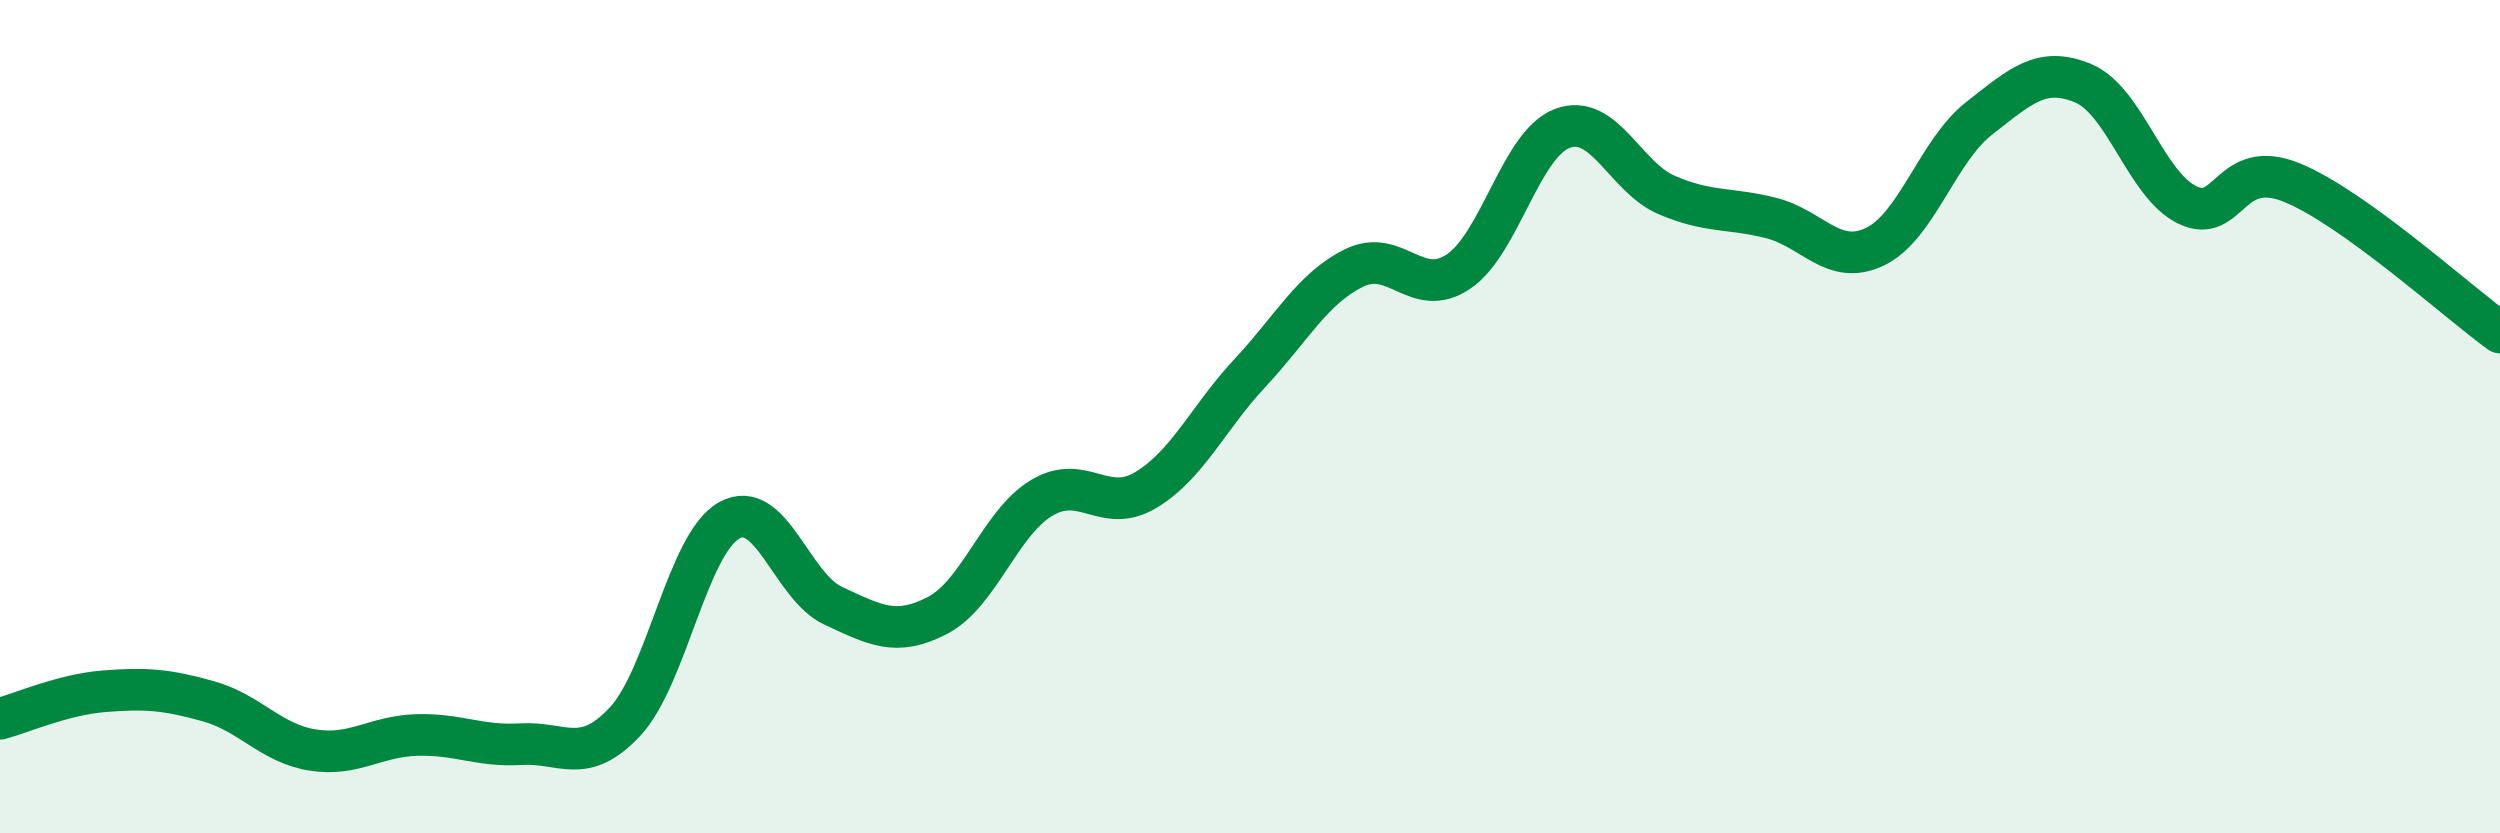
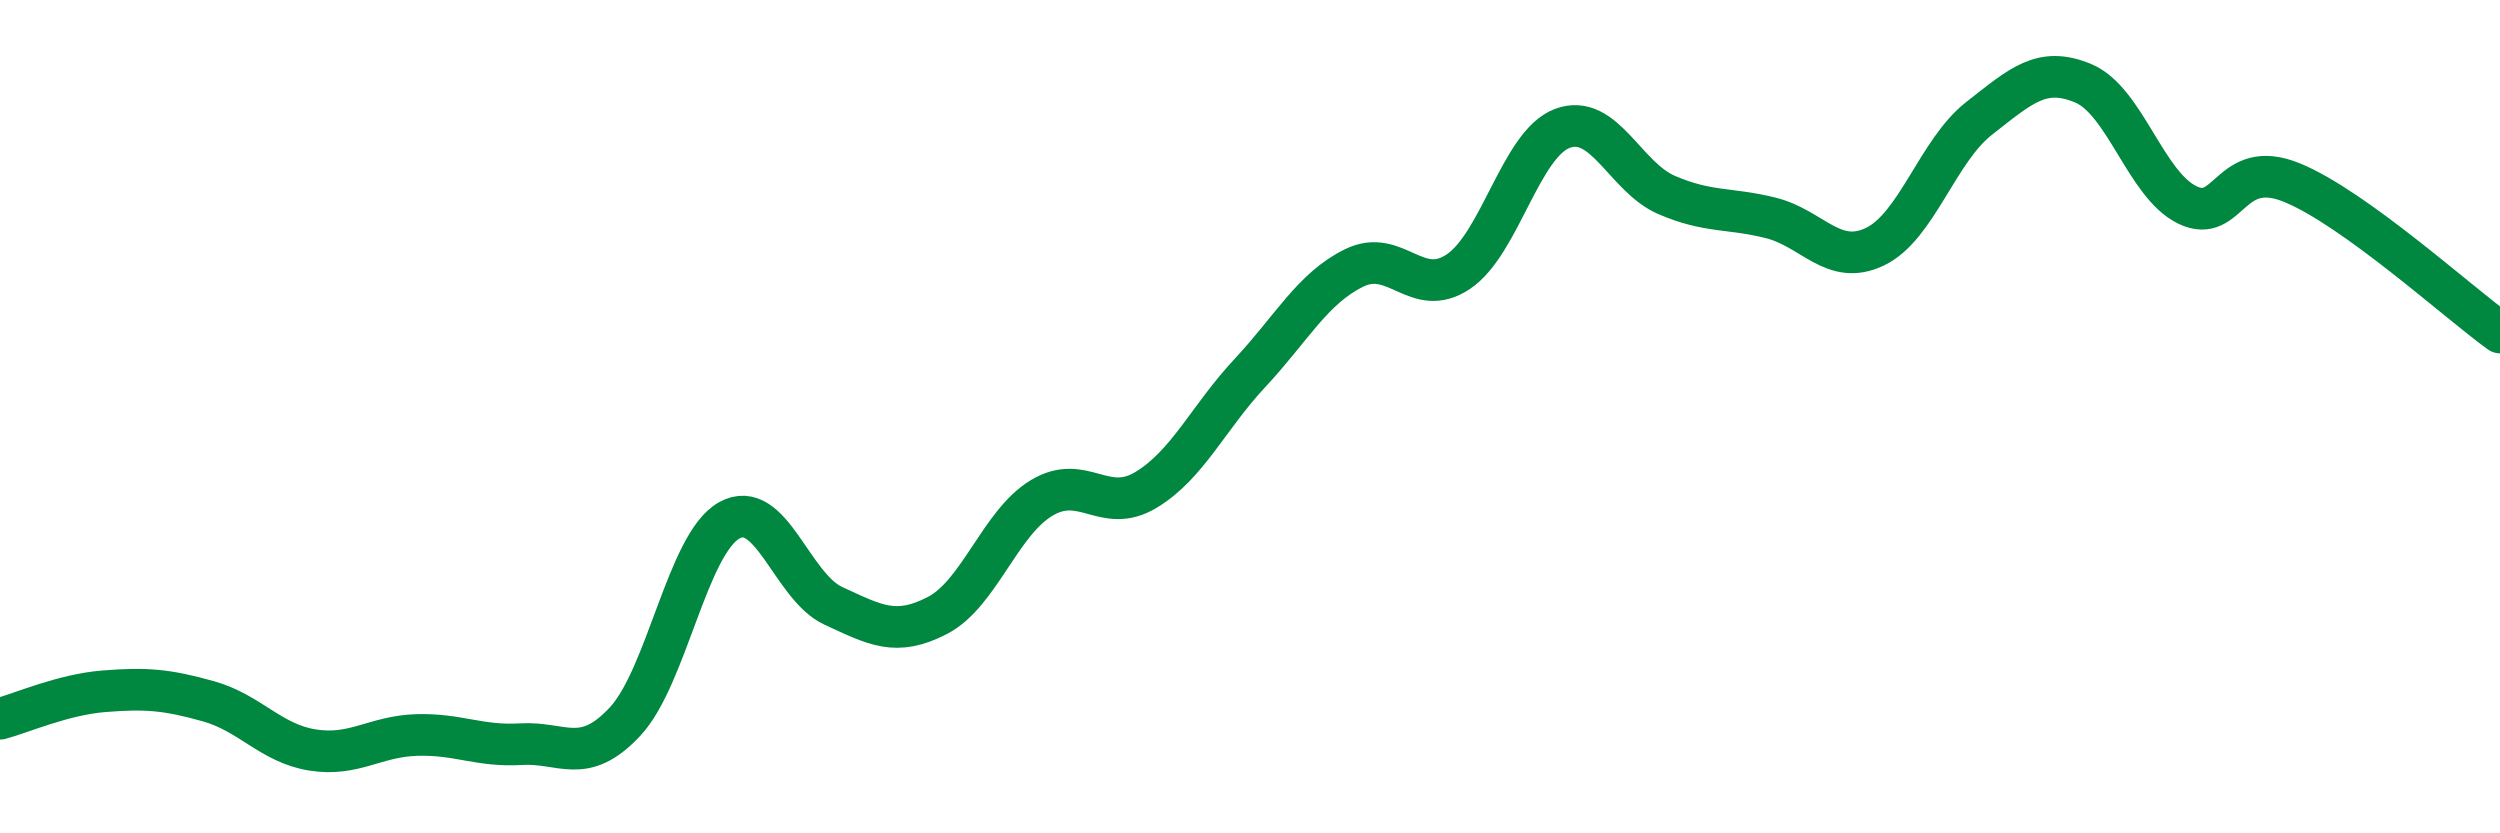
<svg xmlns="http://www.w3.org/2000/svg" width="60" height="20" viewBox="0 0 60 20">
-   <path d="M 0,17.25 C 0.5,17.12 1.5,16.67 2.5,16.59 C 3.5,16.51 4,16.55 5,16.83 C 6,17.11 6.5,17.84 7.5,18 C 8.5,18.16 9,17.67 10,17.64 C 11,17.61 11.5,17.92 12.5,17.86 C 13.5,17.8 14,18.39 15,17.32 C 16,16.25 16.5,13.05 17.5,12.49 C 18.5,11.93 19,14.08 20,14.54 C 21,15 21.5,15.29 22.5,14.77 C 23.5,14.25 24,12.55 25,11.95 C 26,11.35 26.5,12.36 27.5,11.76 C 28.5,11.16 29,10.02 30,8.95 C 31,7.88 31.5,6.92 32.5,6.43 C 33.5,5.94 34,7.19 35,6.52 C 36,5.85 36.5,3.45 37.5,3.08 C 38.5,2.71 39,4.25 40,4.68 C 41,5.11 41.5,4.98 42.5,5.23 C 43.5,5.48 44,6.4 45,5.92 C 46,5.44 46.5,3.62 47.5,2.84 C 48.5,2.06 49,1.58 50,2 C 51,2.42 51.5,4.44 52.5,4.92 C 53.5,5.4 53.5,3.77 55,4.38 C 56.5,4.99 59,7.26 60,7.98L60 20L0 20Z" fill="#008740" opacity="0.1" stroke-linecap="round" stroke-linejoin="round" />
  <path d="M 0,17.25 C 0.5,17.12 1.5,16.67 2.5,16.59 C 3.5,16.51 4,16.55 5,16.83 C 6,17.11 6.5,17.84 7.5,18 C 8.5,18.16 9,17.67 10,17.64 C 11,17.61 11.5,17.92 12.5,17.86 C 13.5,17.8 14,18.39 15,17.32 C 16,16.25 16.5,13.05 17.5,12.49 C 18.5,11.93 19,14.08 20,14.54 C 21,15 21.5,15.29 22.5,14.77 C 23.5,14.25 24,12.55 25,11.95 C 26,11.35 26.5,12.36 27.5,11.76 C 28.5,11.16 29,10.02 30,8.95 C 31,7.88 31.5,6.92 32.5,6.43 C 33.5,5.94 34,7.19 35,6.52 C 36,5.85 36.5,3.45 37.5,3.08 C 38.5,2.71 39,4.25 40,4.68 C 41,5.11 41.5,4.98 42.5,5.23 C 43.5,5.48 44,6.4 45,5.92 C 46,5.44 46.5,3.62 47.5,2.84 C 48.5,2.06 49,1.58 50,2 C 51,2.42 51.5,4.44 52.5,4.92 C 53.5,5.4 53.5,3.77 55,4.38 C 56.5,4.99 59,7.26 60,7.98" stroke="#008740" stroke-width="1" fill="none" stroke-linecap="round" stroke-linejoin="round" />
</svg>